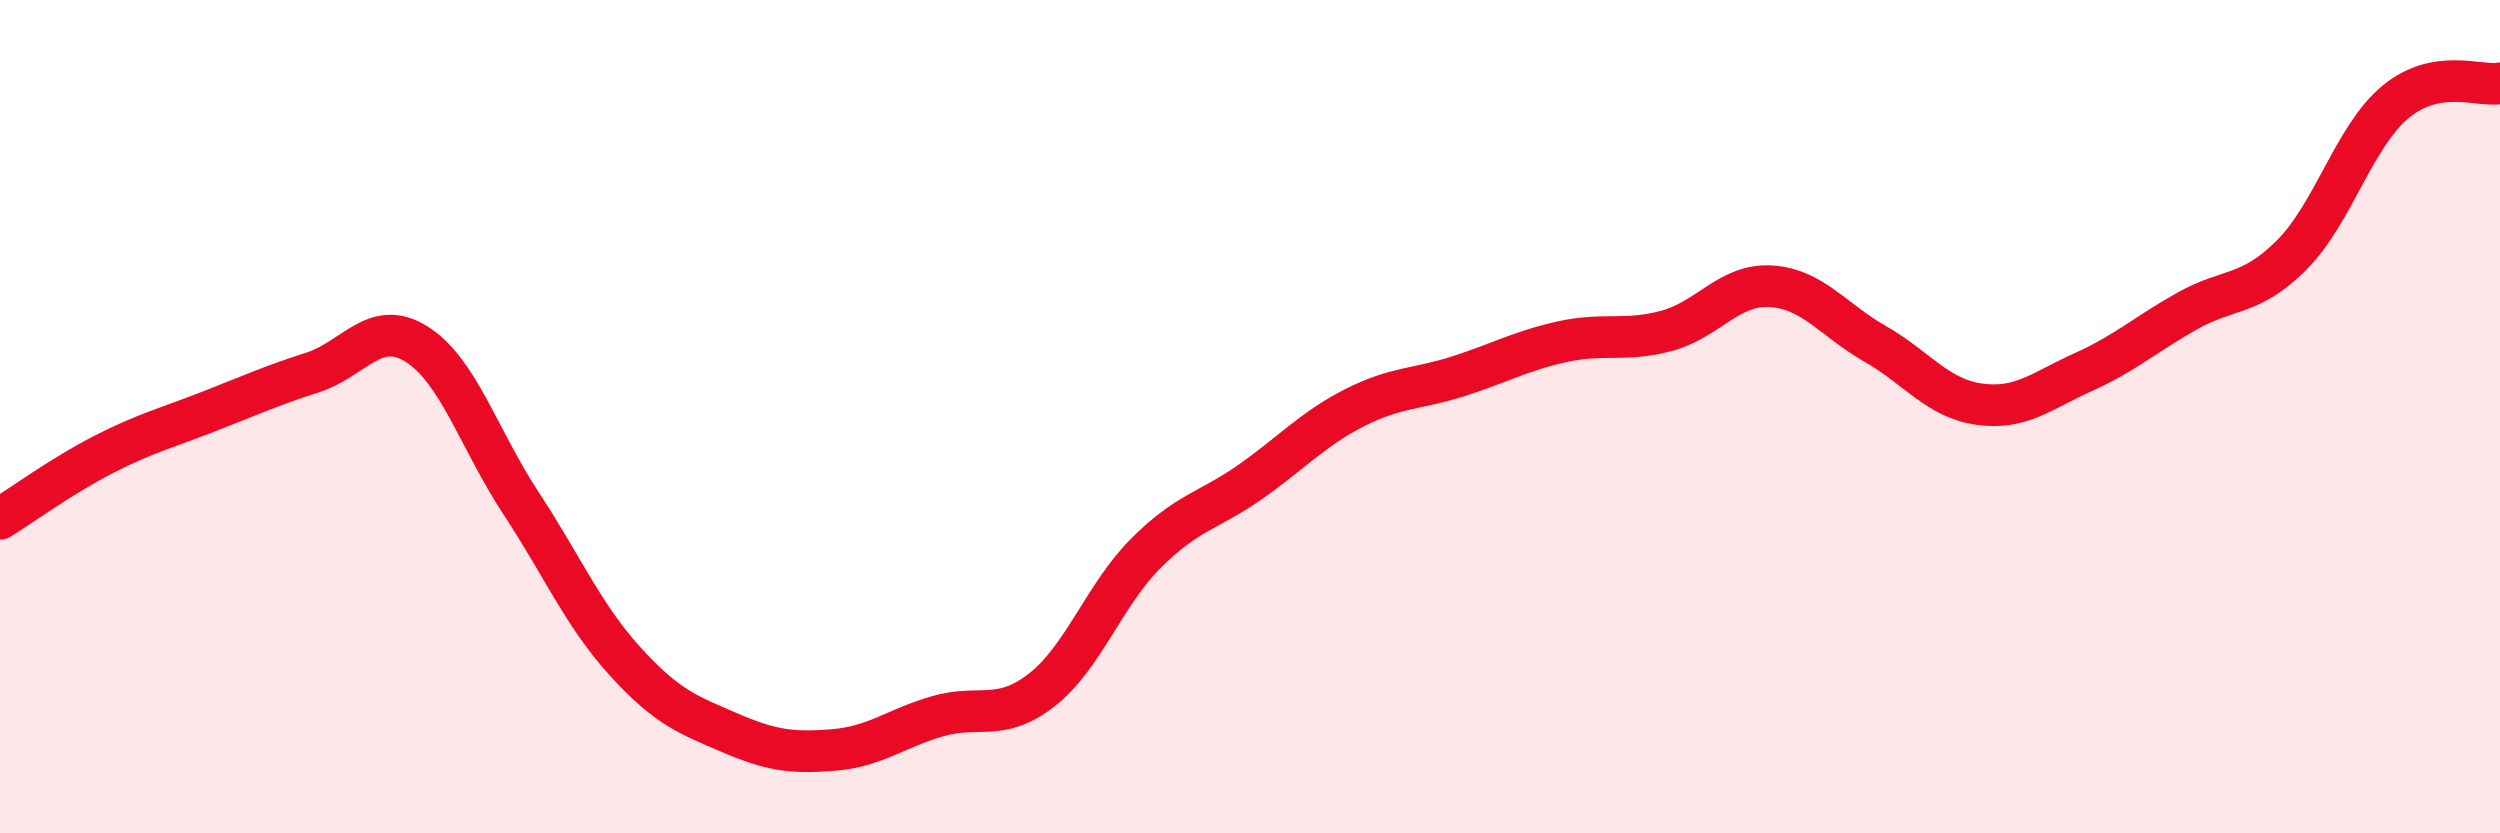
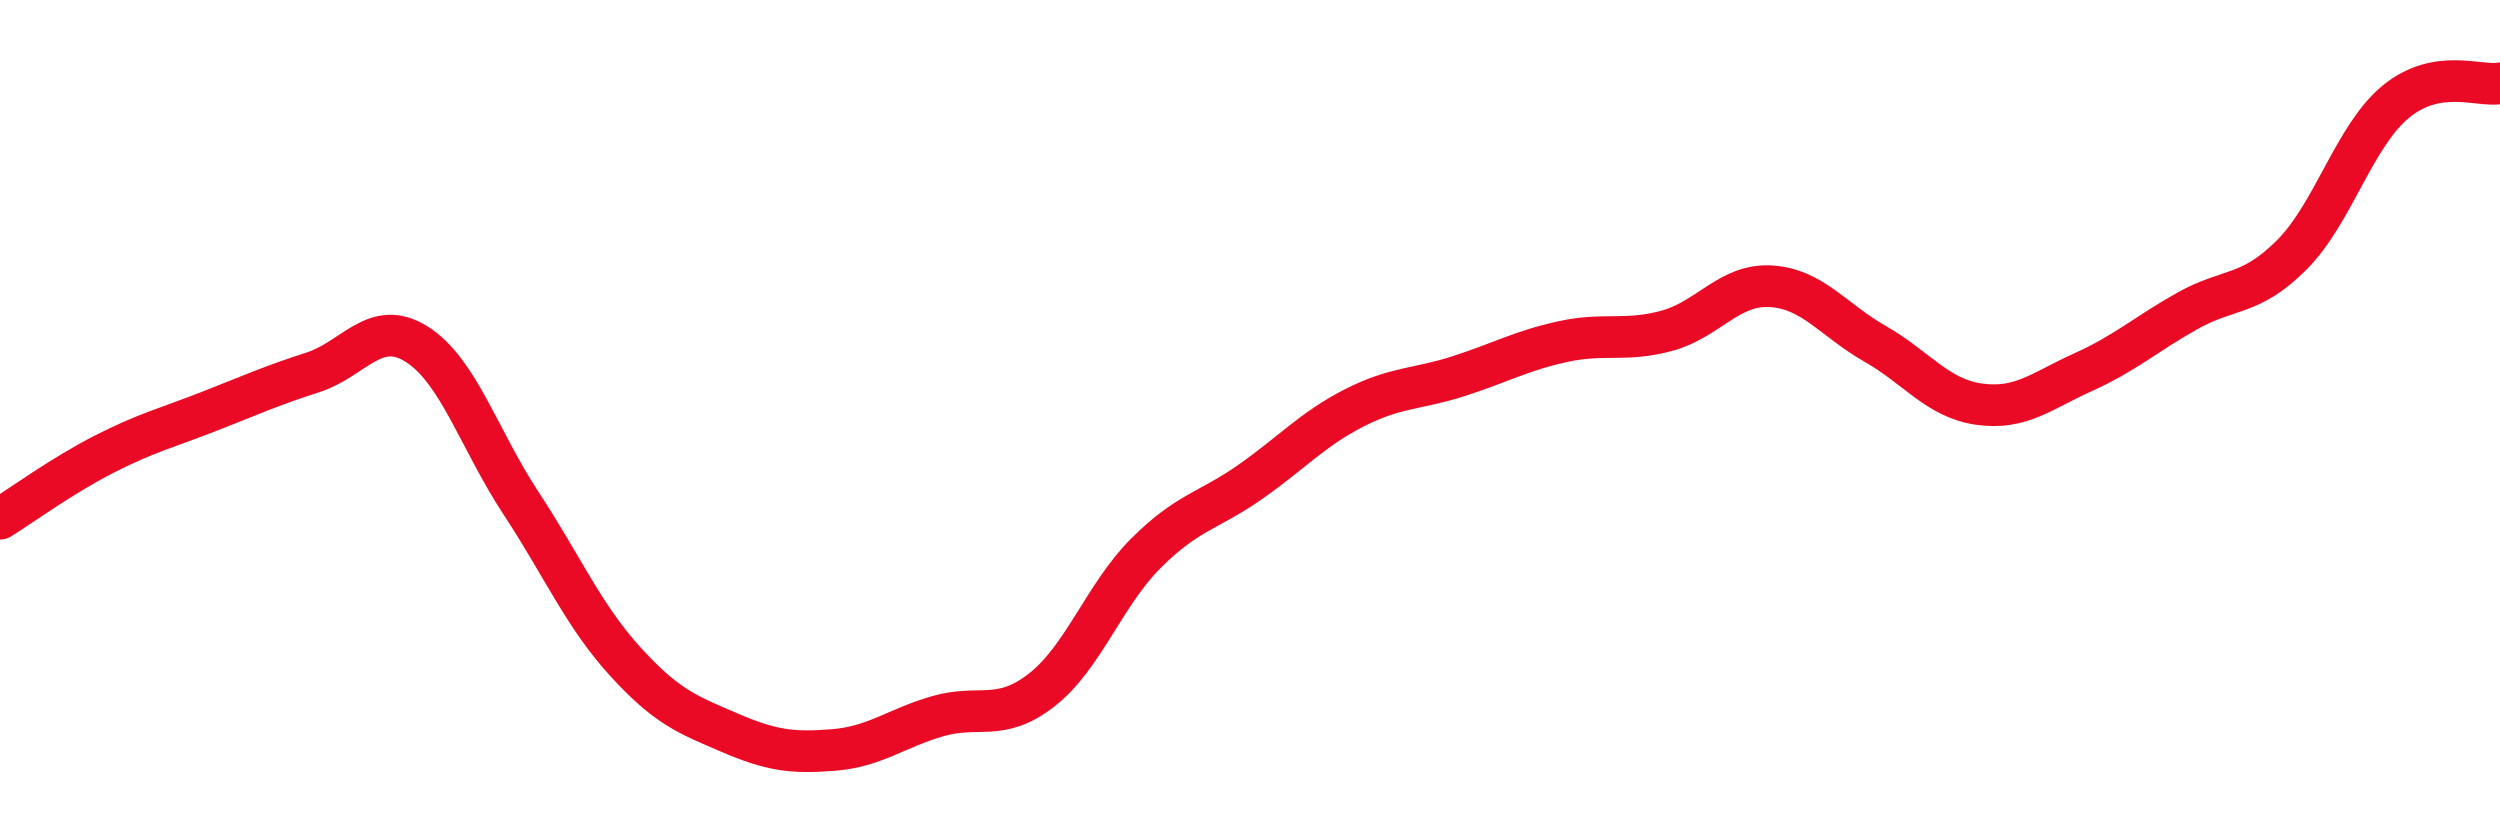
<svg xmlns="http://www.w3.org/2000/svg" width="60" height="20" viewBox="0 0 60 20">
-   <path d="M 0,12.45 C 0.5,12.14 1.5,11.41 2.5,10.9 C 3.5,10.39 4,10.27 5,9.88 C 6,9.49 6.5,9.26 7.5,8.94 C 8.5,8.62 9,7.63 10,8.26 C 11,8.89 11.5,10.55 12.5,12.07 C 13.5,13.59 14,14.77 15,15.87 C 16,16.97 16.5,17.15 17.5,17.58 C 18.5,18.01 19,18.08 20,18 C 21,17.92 21.5,17.48 22.5,17.19 C 23.5,16.9 24,17.34 25,16.56 C 26,15.78 26.5,14.28 27.5,13.28 C 28.5,12.28 29,12.27 30,11.57 C 31,10.87 31.5,10.3 32.5,9.79 C 33.5,9.28 34,9.35 35,9.03 C 36,8.71 36.5,8.42 37.5,8.2 C 38.5,7.98 39,8.21 40,7.94 C 41,7.67 41.5,6.81 42.5,6.87 C 43.5,6.93 44,7.68 45,8.25 C 46,8.82 46.5,9.56 47.5,9.7 C 48.5,9.84 49,9.38 50,8.93 C 51,8.48 51.5,8.02 52.5,7.46 C 53.5,6.9 54,7.12 55,6.12 C 56,5.12 56.5,3.26 57.5,2.44 C 58.5,1.62 59.5,2.09 60,2L60 20L0 20Z" fill="#EB0A25" opacity="0.1" stroke-linecap="round" stroke-linejoin="round" />
  <path d="M 0,12.45 C 0.5,12.14 1.5,11.41 2.5,10.9 C 3.5,10.39 4,10.27 5,9.88 C 6,9.49 6.5,9.26 7.5,8.94 C 8.5,8.62 9,7.63 10,8.26 C 11,8.89 11.5,10.55 12.5,12.07 C 13.5,13.59 14,14.77 15,15.87 C 16,16.97 16.5,17.15 17.5,17.58 C 18.5,18.01 19,18.08 20,18 C 21,17.92 21.5,17.48 22.5,17.19 C 23.5,16.9 24,17.34 25,16.56 C 26,15.78 26.5,14.28 27.5,13.28 C 28.5,12.28 29,12.27 30,11.57 C 31,10.87 31.5,10.3 32.5,9.79 C 33.5,9.28 34,9.35 35,9.03 C 36,8.71 36.5,8.42 37.5,8.2 C 38.5,7.98 39,8.21 40,7.94 C 41,7.67 41.5,6.81 42.5,6.87 C 43.5,6.93 44,7.68 45,8.25 C 46,8.82 46.5,9.56 47.5,9.7 C 48.5,9.84 49,9.38 50,8.93 C 51,8.48 51.5,8.02 52.5,7.46 C 53.5,6.9 54,7.12 55,6.12 C 56,5.12 56.5,3.26 57.5,2.44 C 58.5,1.62 59.5,2.09 60,2" stroke="#EB0A25" stroke-width="1" fill="none" stroke-linecap="round" stroke-linejoin="round" />
</svg>